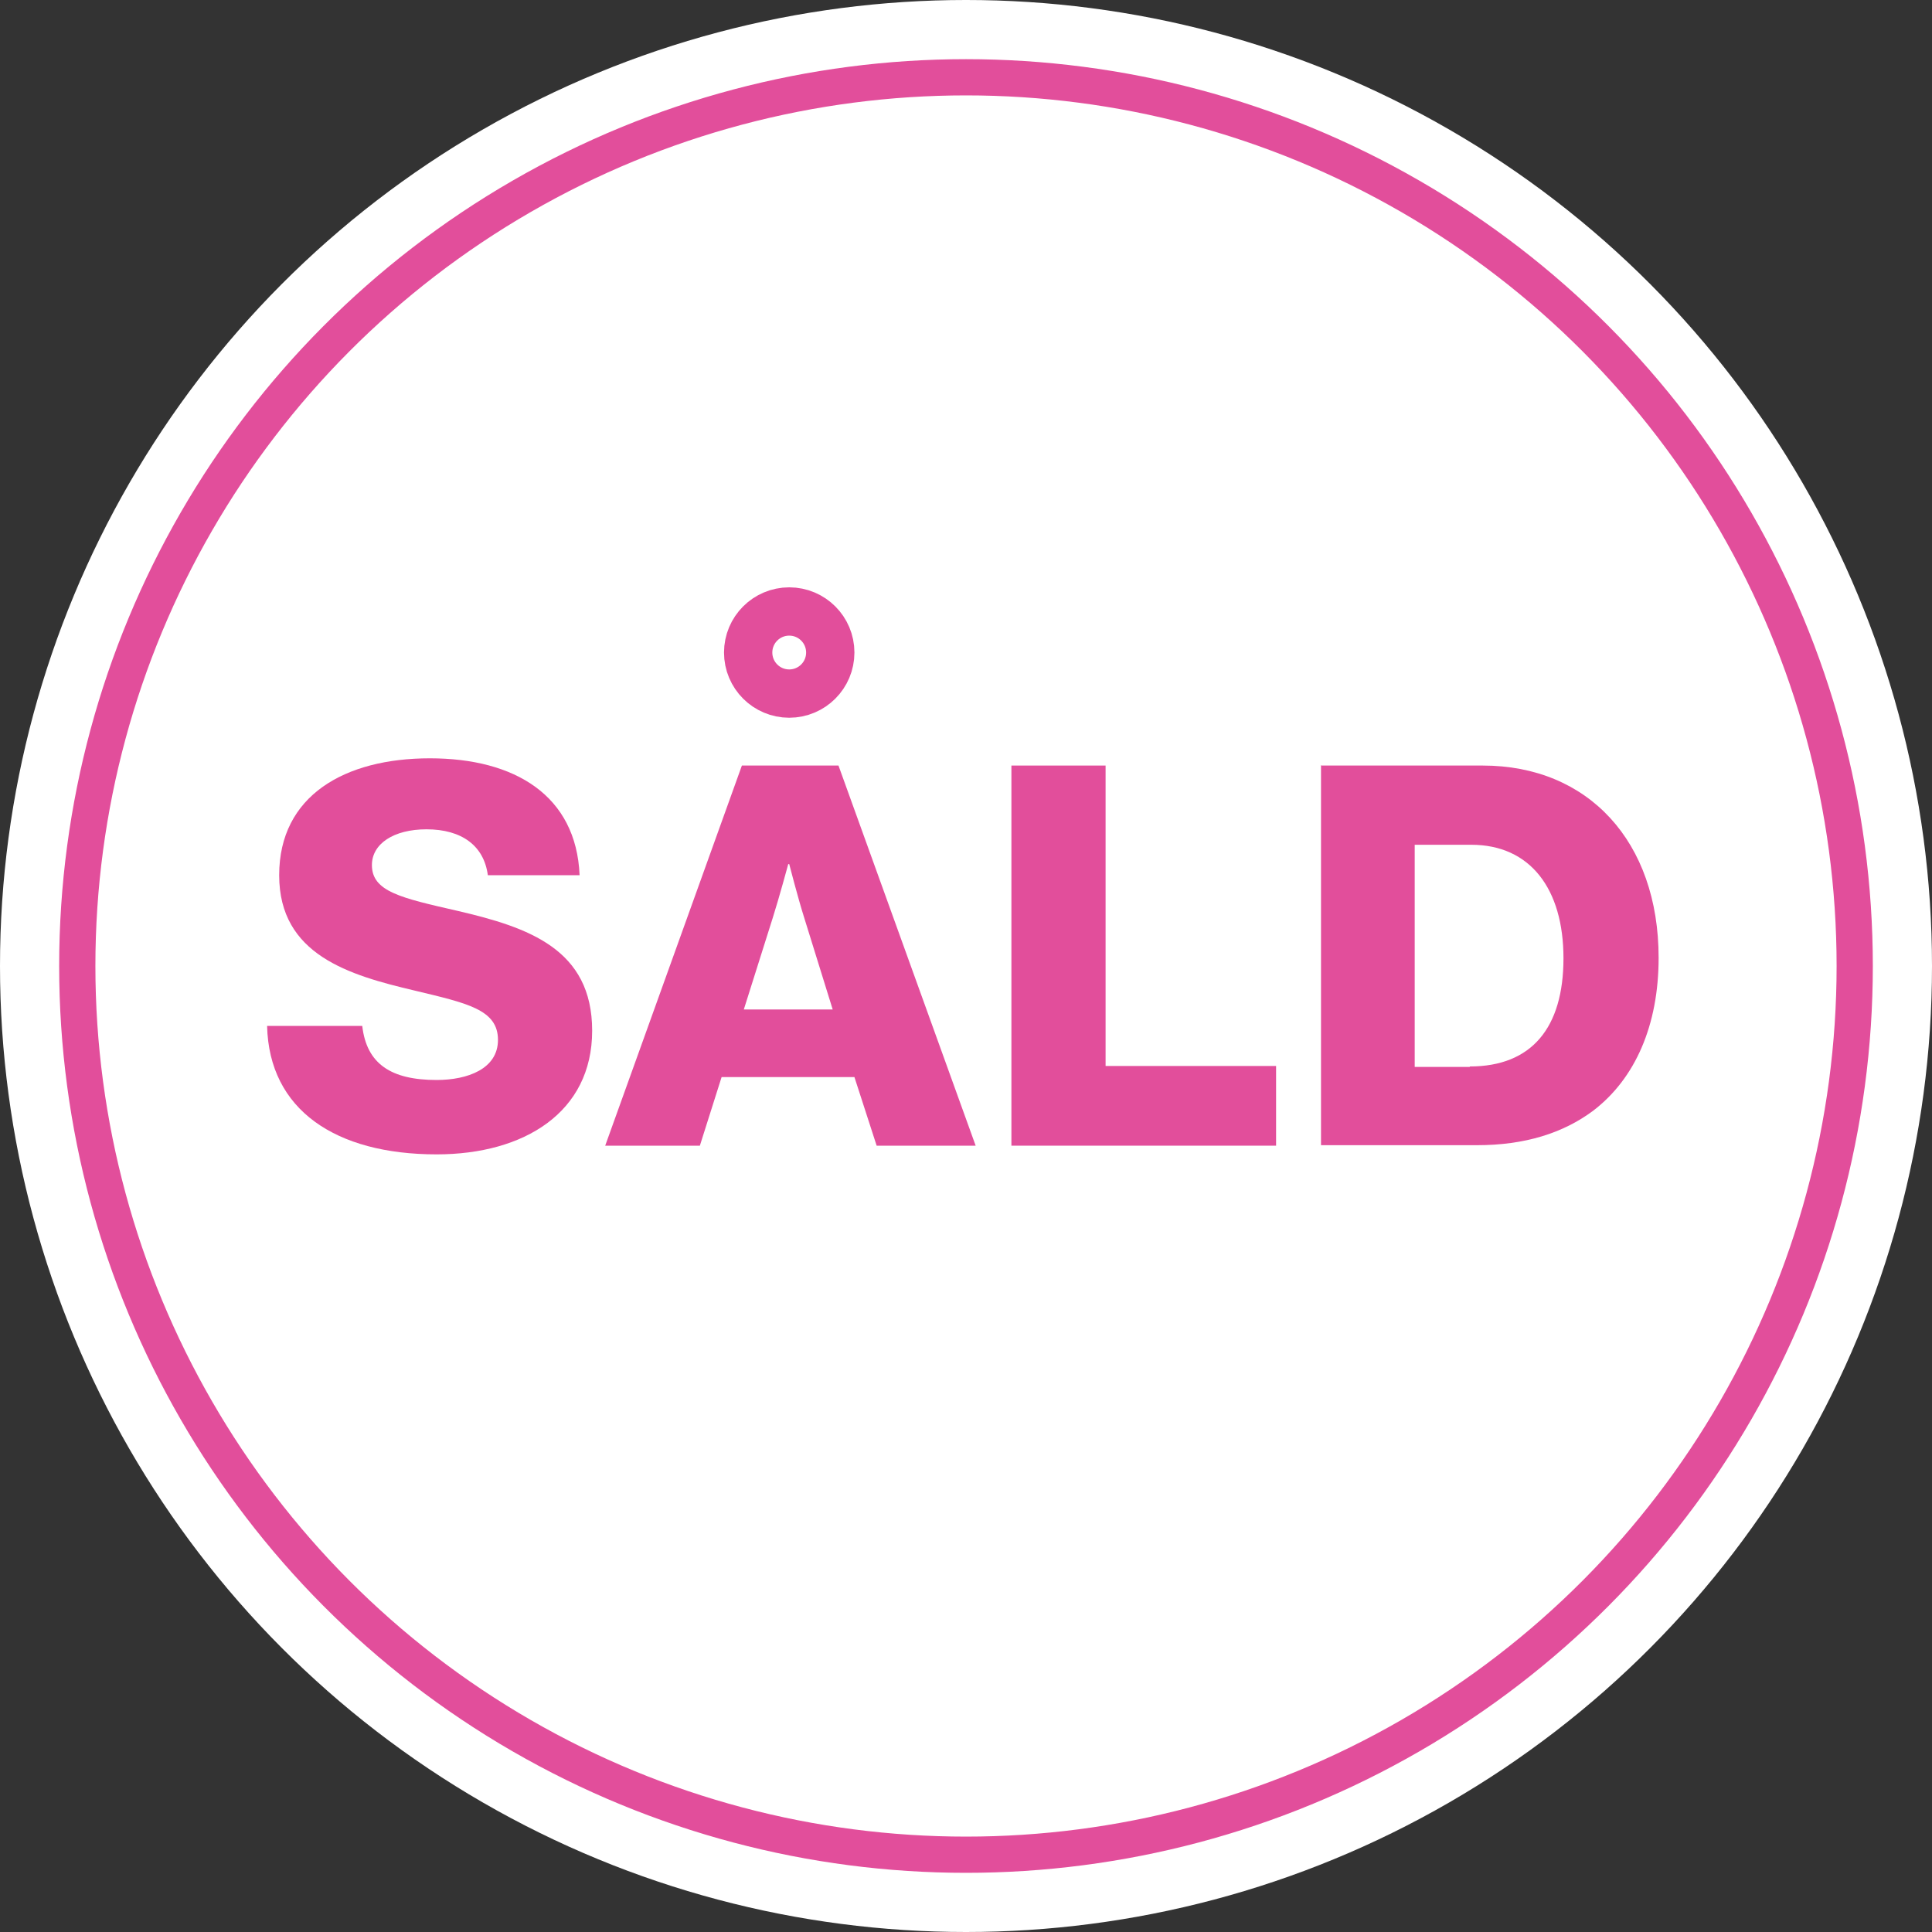
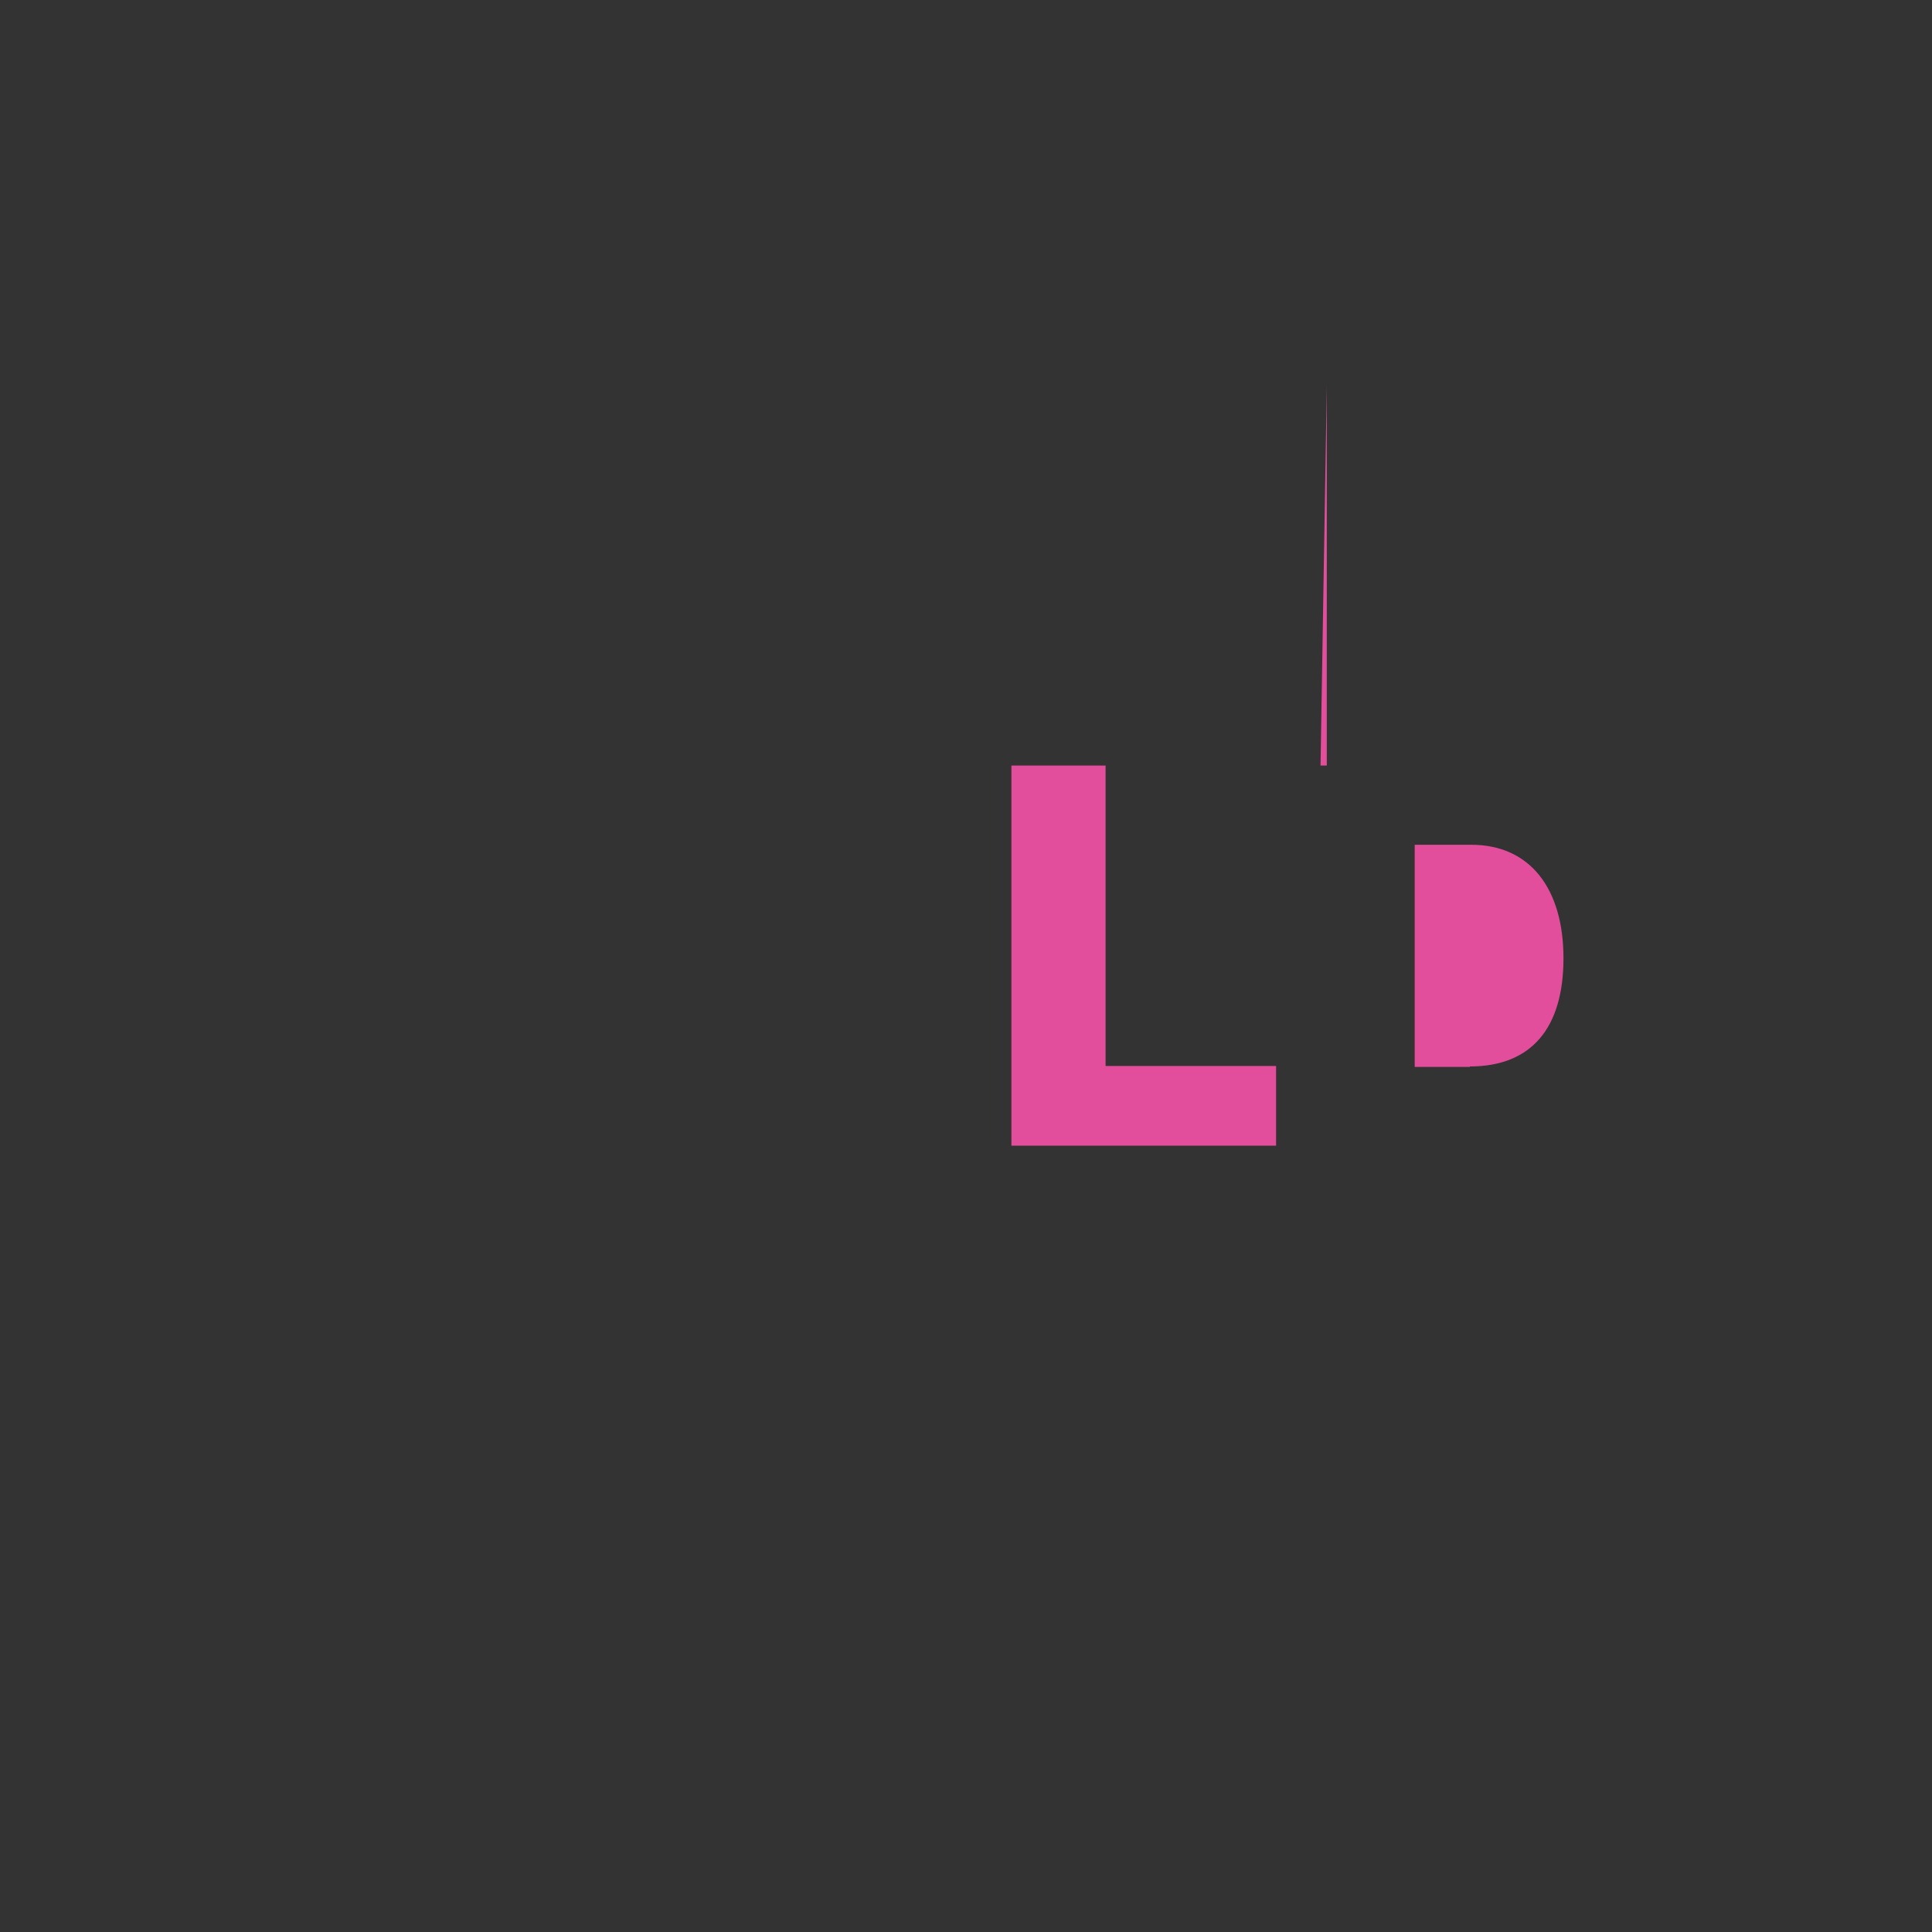
<svg xmlns="http://www.w3.org/2000/svg" id="Lager_1" data-name="Lager 1" viewBox="0 0 40 40">
  <rect x="0" y="0" width="40" height="40" fill="#333333" stroke="none" />
  <g>
-     <circle cx="20" cy="20" r="20" fill="#fff" stroke-width="0" />
-     <circle cx="20" cy="20" r="18.4" fill="none" stroke="#e24e9b" stroke-miterlimit="10" stroke-width=".75" />
+     </g>
+   <g>
+     <path d="m20.94,15.85h1.95v6.22h3.53v1.65h-5.48v-7.87Z" fill="#e24e9b" stroke-width="0" />
+     <path d="m27.34,15.85h3.36h-3.23v-7.87Zm3.09,6.23c1.28,0,1.94-.8,1.94-2.24s-.69-2.35-1.91-2.35h-1.17v4.6h1.14Z" fill="#e24e9b" stroke-width="0" />
  </g>
-   <g>
-     <path d="m5.54,21.24h1.96c.09.79.6,1.12,1.54,1.12.64,0,1.27-.23,1.27-.83,0-.63-.64-.76-1.72-1.02-1.36-.32-2.81-.74-2.81-2.39s1.36-2.42,3.12-2.42,3.03.77,3.1,2.42h-1.9c-.08-.61-.54-.95-1.27-.95-.68,0-1.13.3-1.13.74,0,.55.6.68,1.78.95,1.46.34,2.78.79,2.78,2.48s-1.41,2.56-3.22,2.56c-2.09,0-3.47-.92-3.51-2.66Z" fill="#e24e9b" stroke-width="0" />
-     <path d="m15.36,15.85h2l2.84,7.87h-2.05l-.46-1.42h-2.75l-.45,1.42h-1.96l2.83-7.87Zm1.88,5.05l-.59-1.9c-.13-.41-.31-1.11-.31-1.11h-.02s-.19.7-.32,1.11l-.6,1.9h1.85Z" fill="#e24e9b" stroke-width="0" />
-     <path d="m20.94,15.85h1.95v6.22h3.53v1.65h-5.48v-7.87Z" fill="#e24e9b" stroke-width="0" />
-     <path d="m27.34,15.85h3.36c2.18,0,3.64,1.57,3.64,3.98,0,1.39-.48,2.5-1.36,3.17-.62.46-1.41.71-2.4.71h-3.23v-7.87Zm3.09,6.23c1.28,0,1.94-.8,1.94-2.24s-.69-2.35-1.91-2.35h-1.17v4.6h1.14Z" fill="#e24e9b" stroke-width="0" />
-   </g>
-   <circle cx="16.34" cy="13.51" r=".85" fill="none" stroke="#e24e9b" stroke-miterlimit="10" />
</svg>